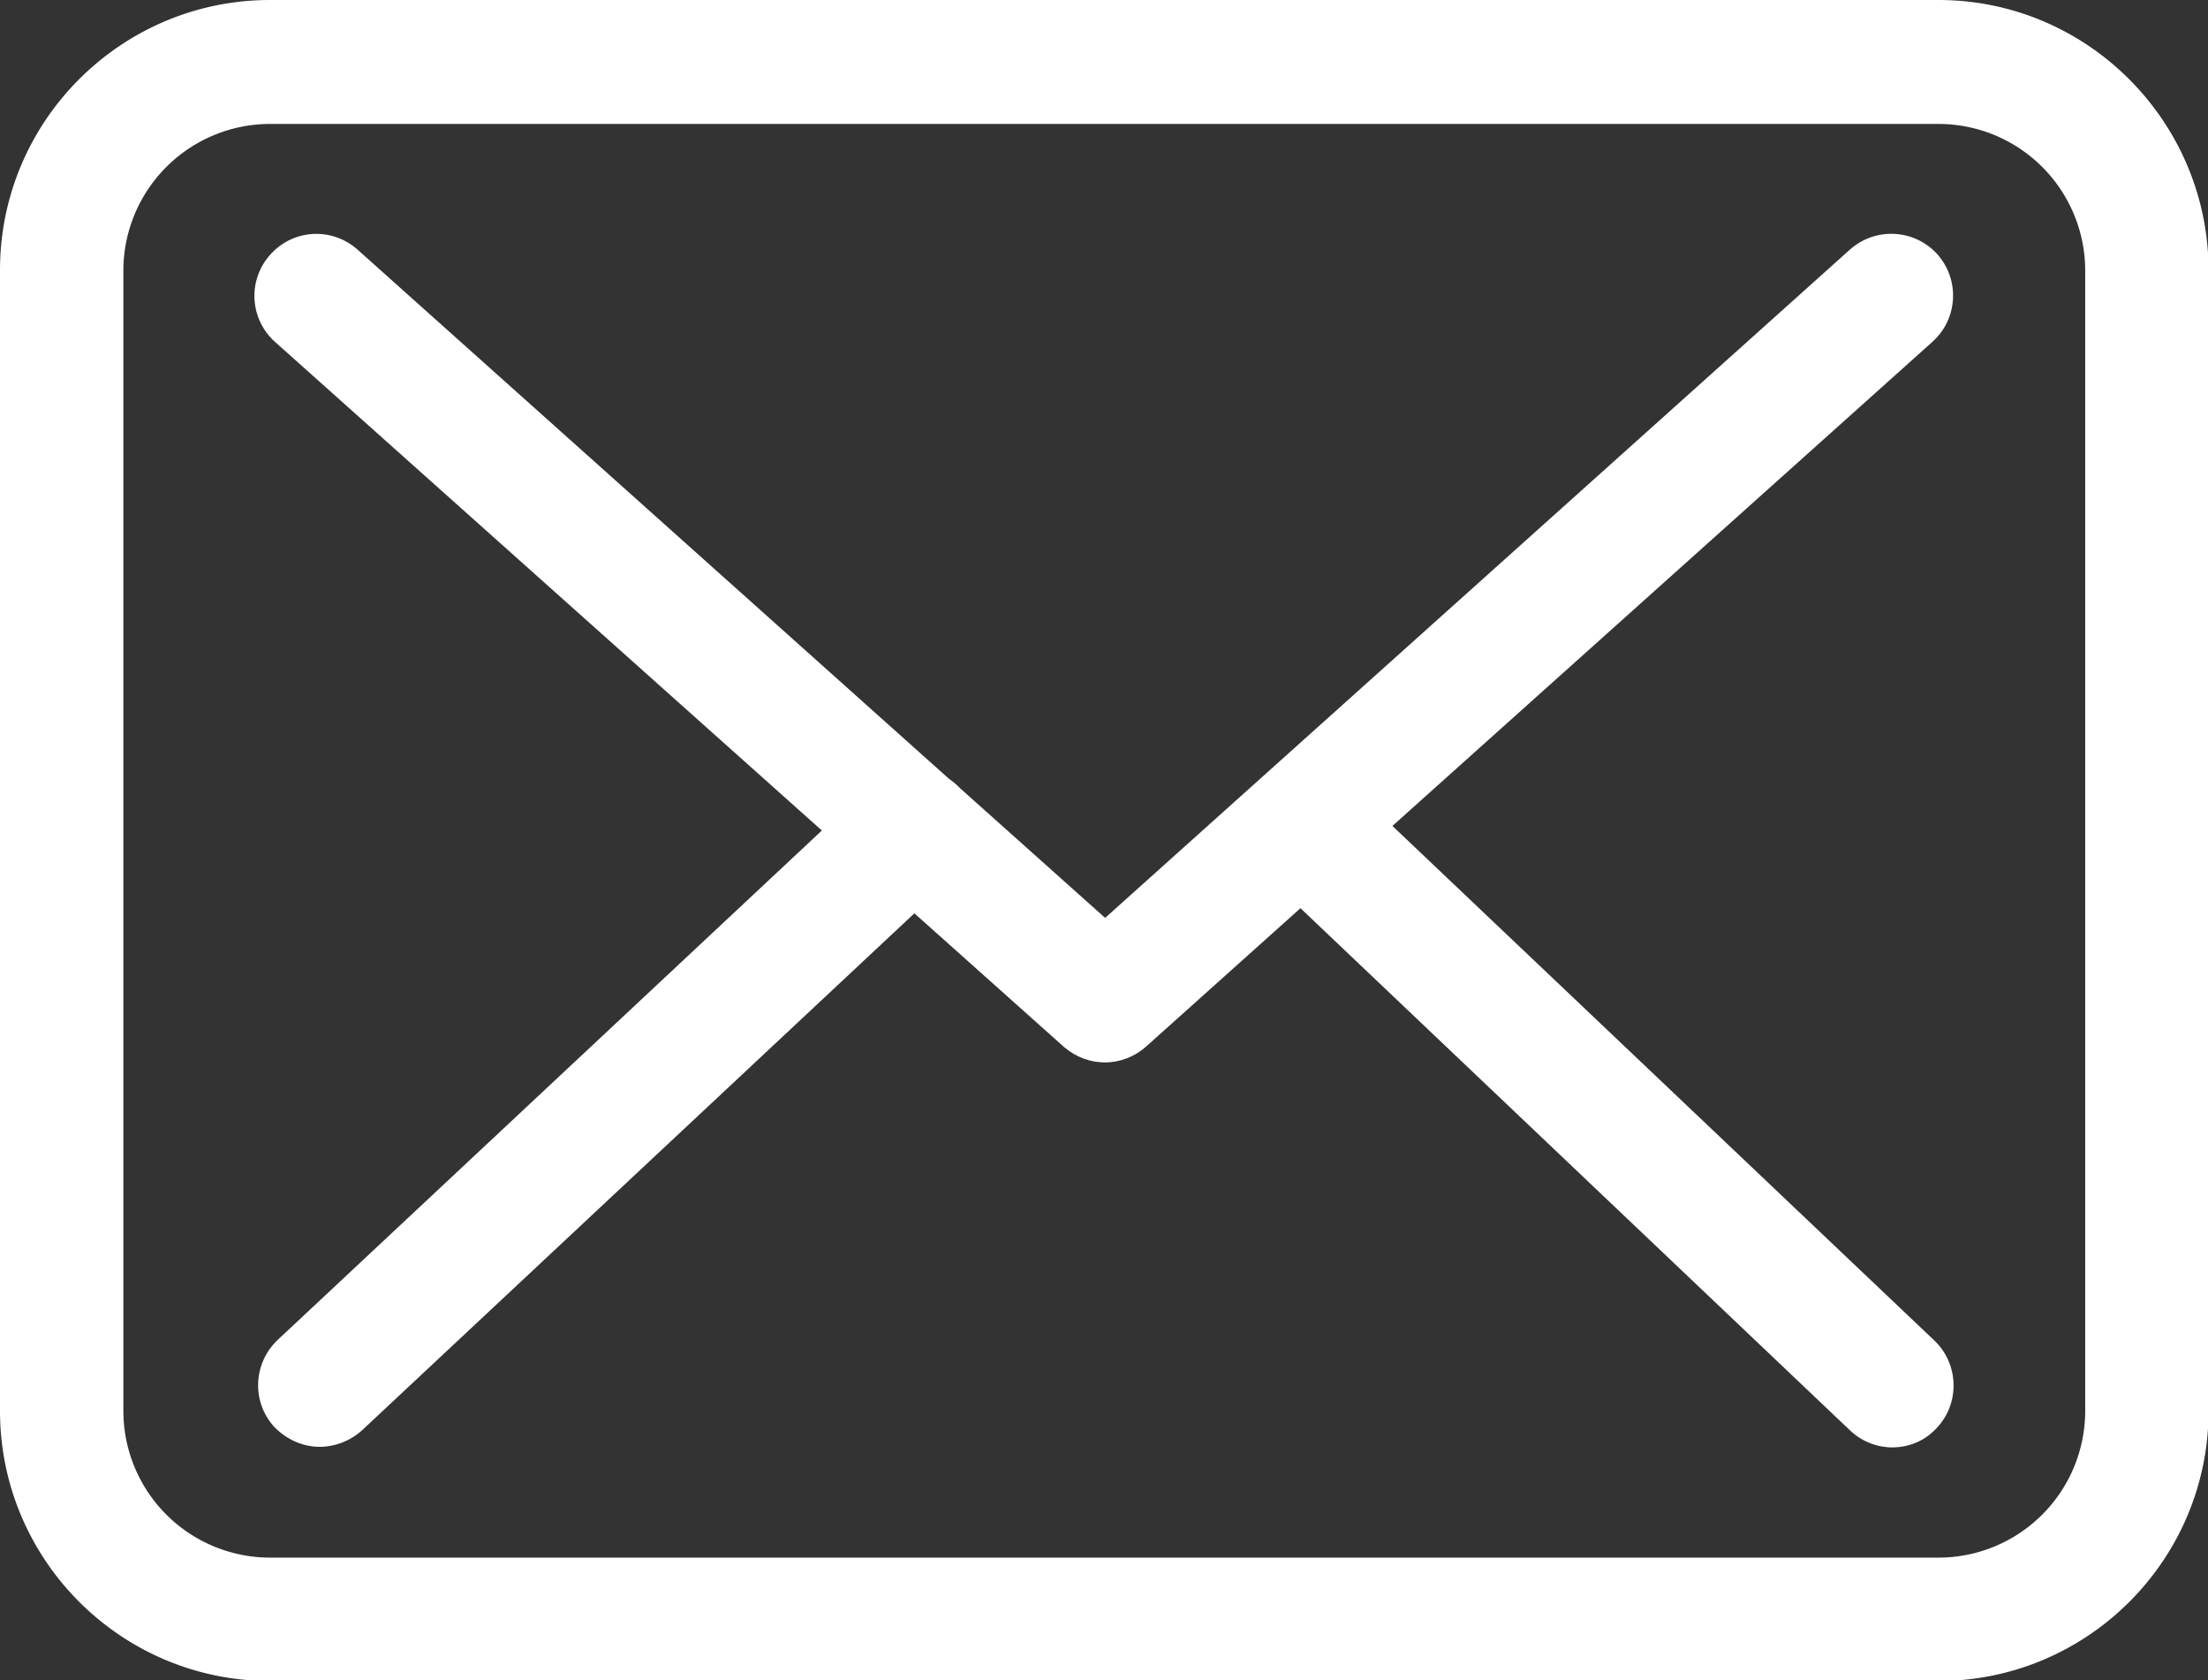
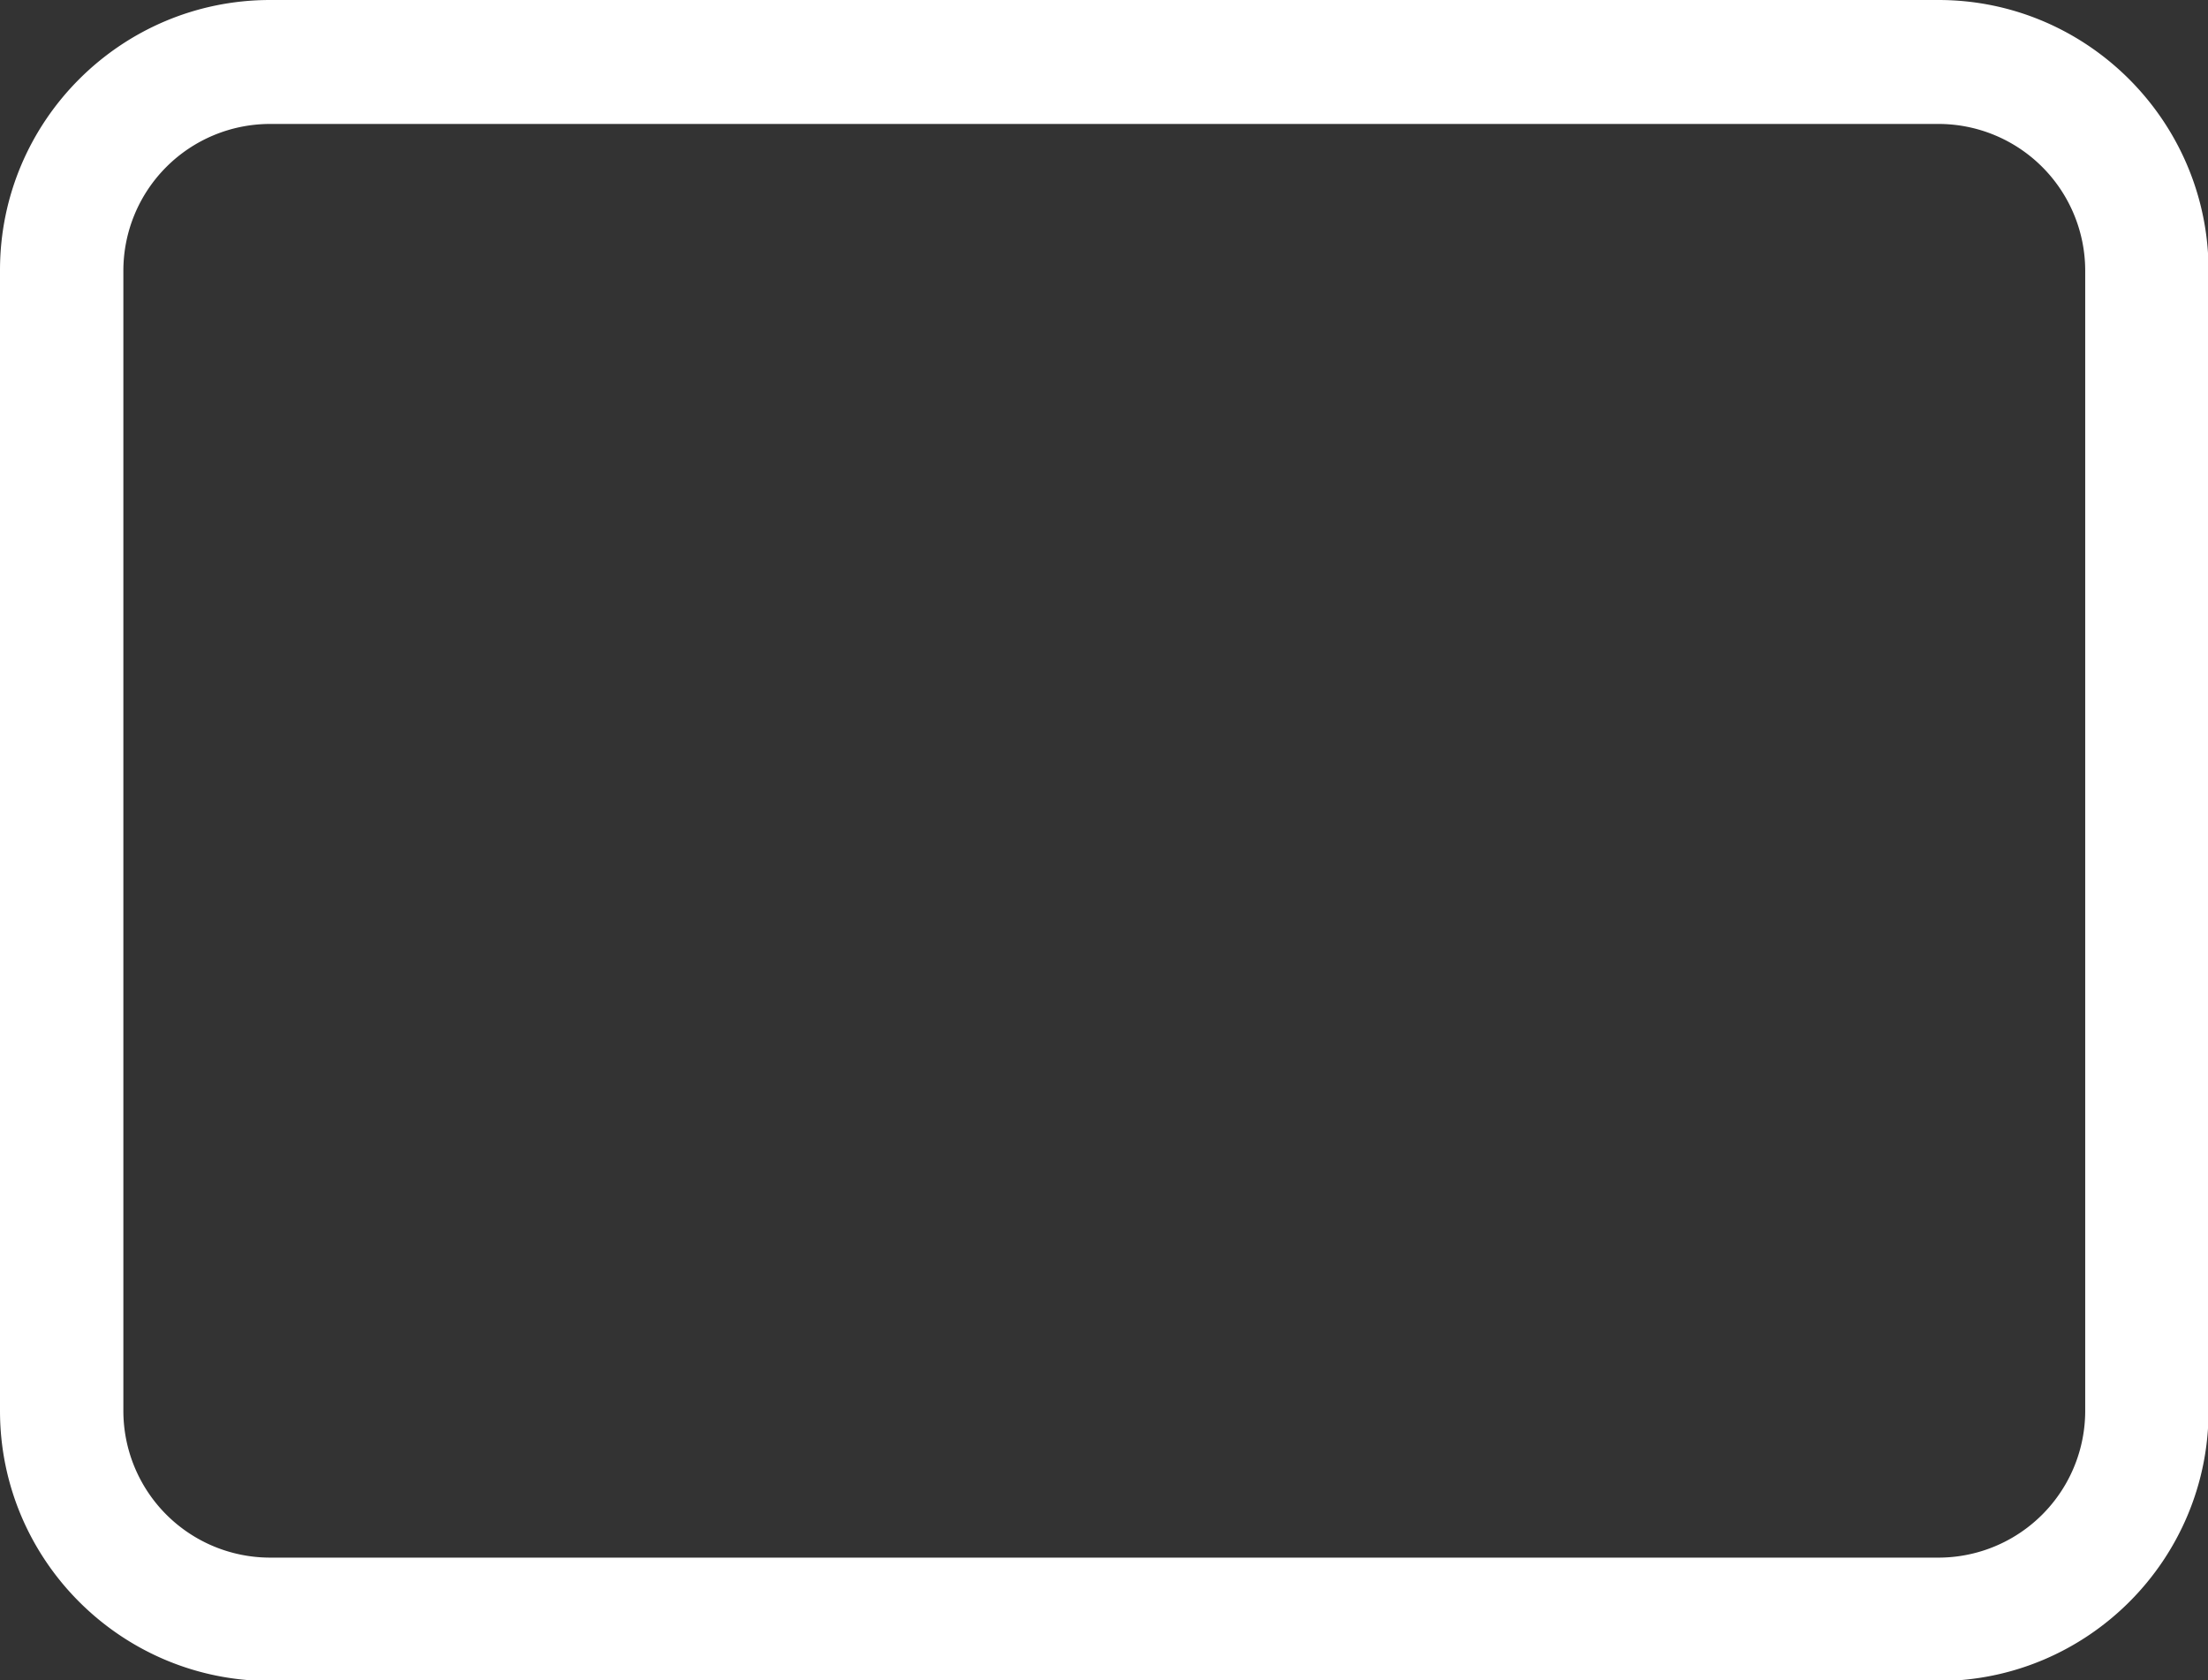
<svg xmlns="http://www.w3.org/2000/svg" id="Warstwa_1" x="0" y="0" version="1.1" viewBox="0 0 386.6 294.2" xml:space="preserve">
  <rect x="0" y="0" width="386.6" height="294.2" fill="#333333" stroke="none" />
  <style>.st0{fill:#fff}</style>
  <path d="M339.4 0H47.3C21.2 0 0 21.2 0 47.3V247c0 26.1 21.2 47.3 47.3 47.3h292.1c26.1 0 47.3-21.2 47.3-47.3V47.4c0-26.1-21.2-47.4-47.3-47.4zm25.7 247a25.7 25.7 0 01-25.7 25.7H47.3A25.7 25.7 0 0121.6 247V47.4a25.7 25.7 0 0125.7-25.7h292.1a25.7 25.7 0 0125.7 25.7V247zm0 0" class="st0" />
-   <path d="M243.8 144.6l94.6-84.8c4.4-4 4.8-10.8.8-15.3-4-4.4-10.8-4.8-15.3-.8l-130.4 117-25.4-22.7c-.1-.1-.2-.2-.2-.2-.6-.6-1.1-1-1.8-1.5L62.6 43.7c-4.5-4-11.3-3.6-15.3.9s-3.6 11.3.9 15.3l95.7 85.5-95.3 89.2c-4.3 4.1-4.6 10.9-.5 15.3 2.2 2.2 5 3.4 7.9 3.4 2.6 0 5.3-1 7.4-2.9l96.7-90.5 26.2 23.4c2.1 1.8 4.6 2.7 7.2 2.7 2.6 0 5.2-1 7.2-2.8l27-24.2 96.2 91.4c2.1 2 4.8 3 7.4 3 2.9 0 5.7-1.1 7.8-3.4 4.1-4.3 3.9-11.2-.4-15.3l-94.9-90.1zm0 0" class="st0" />
</svg>